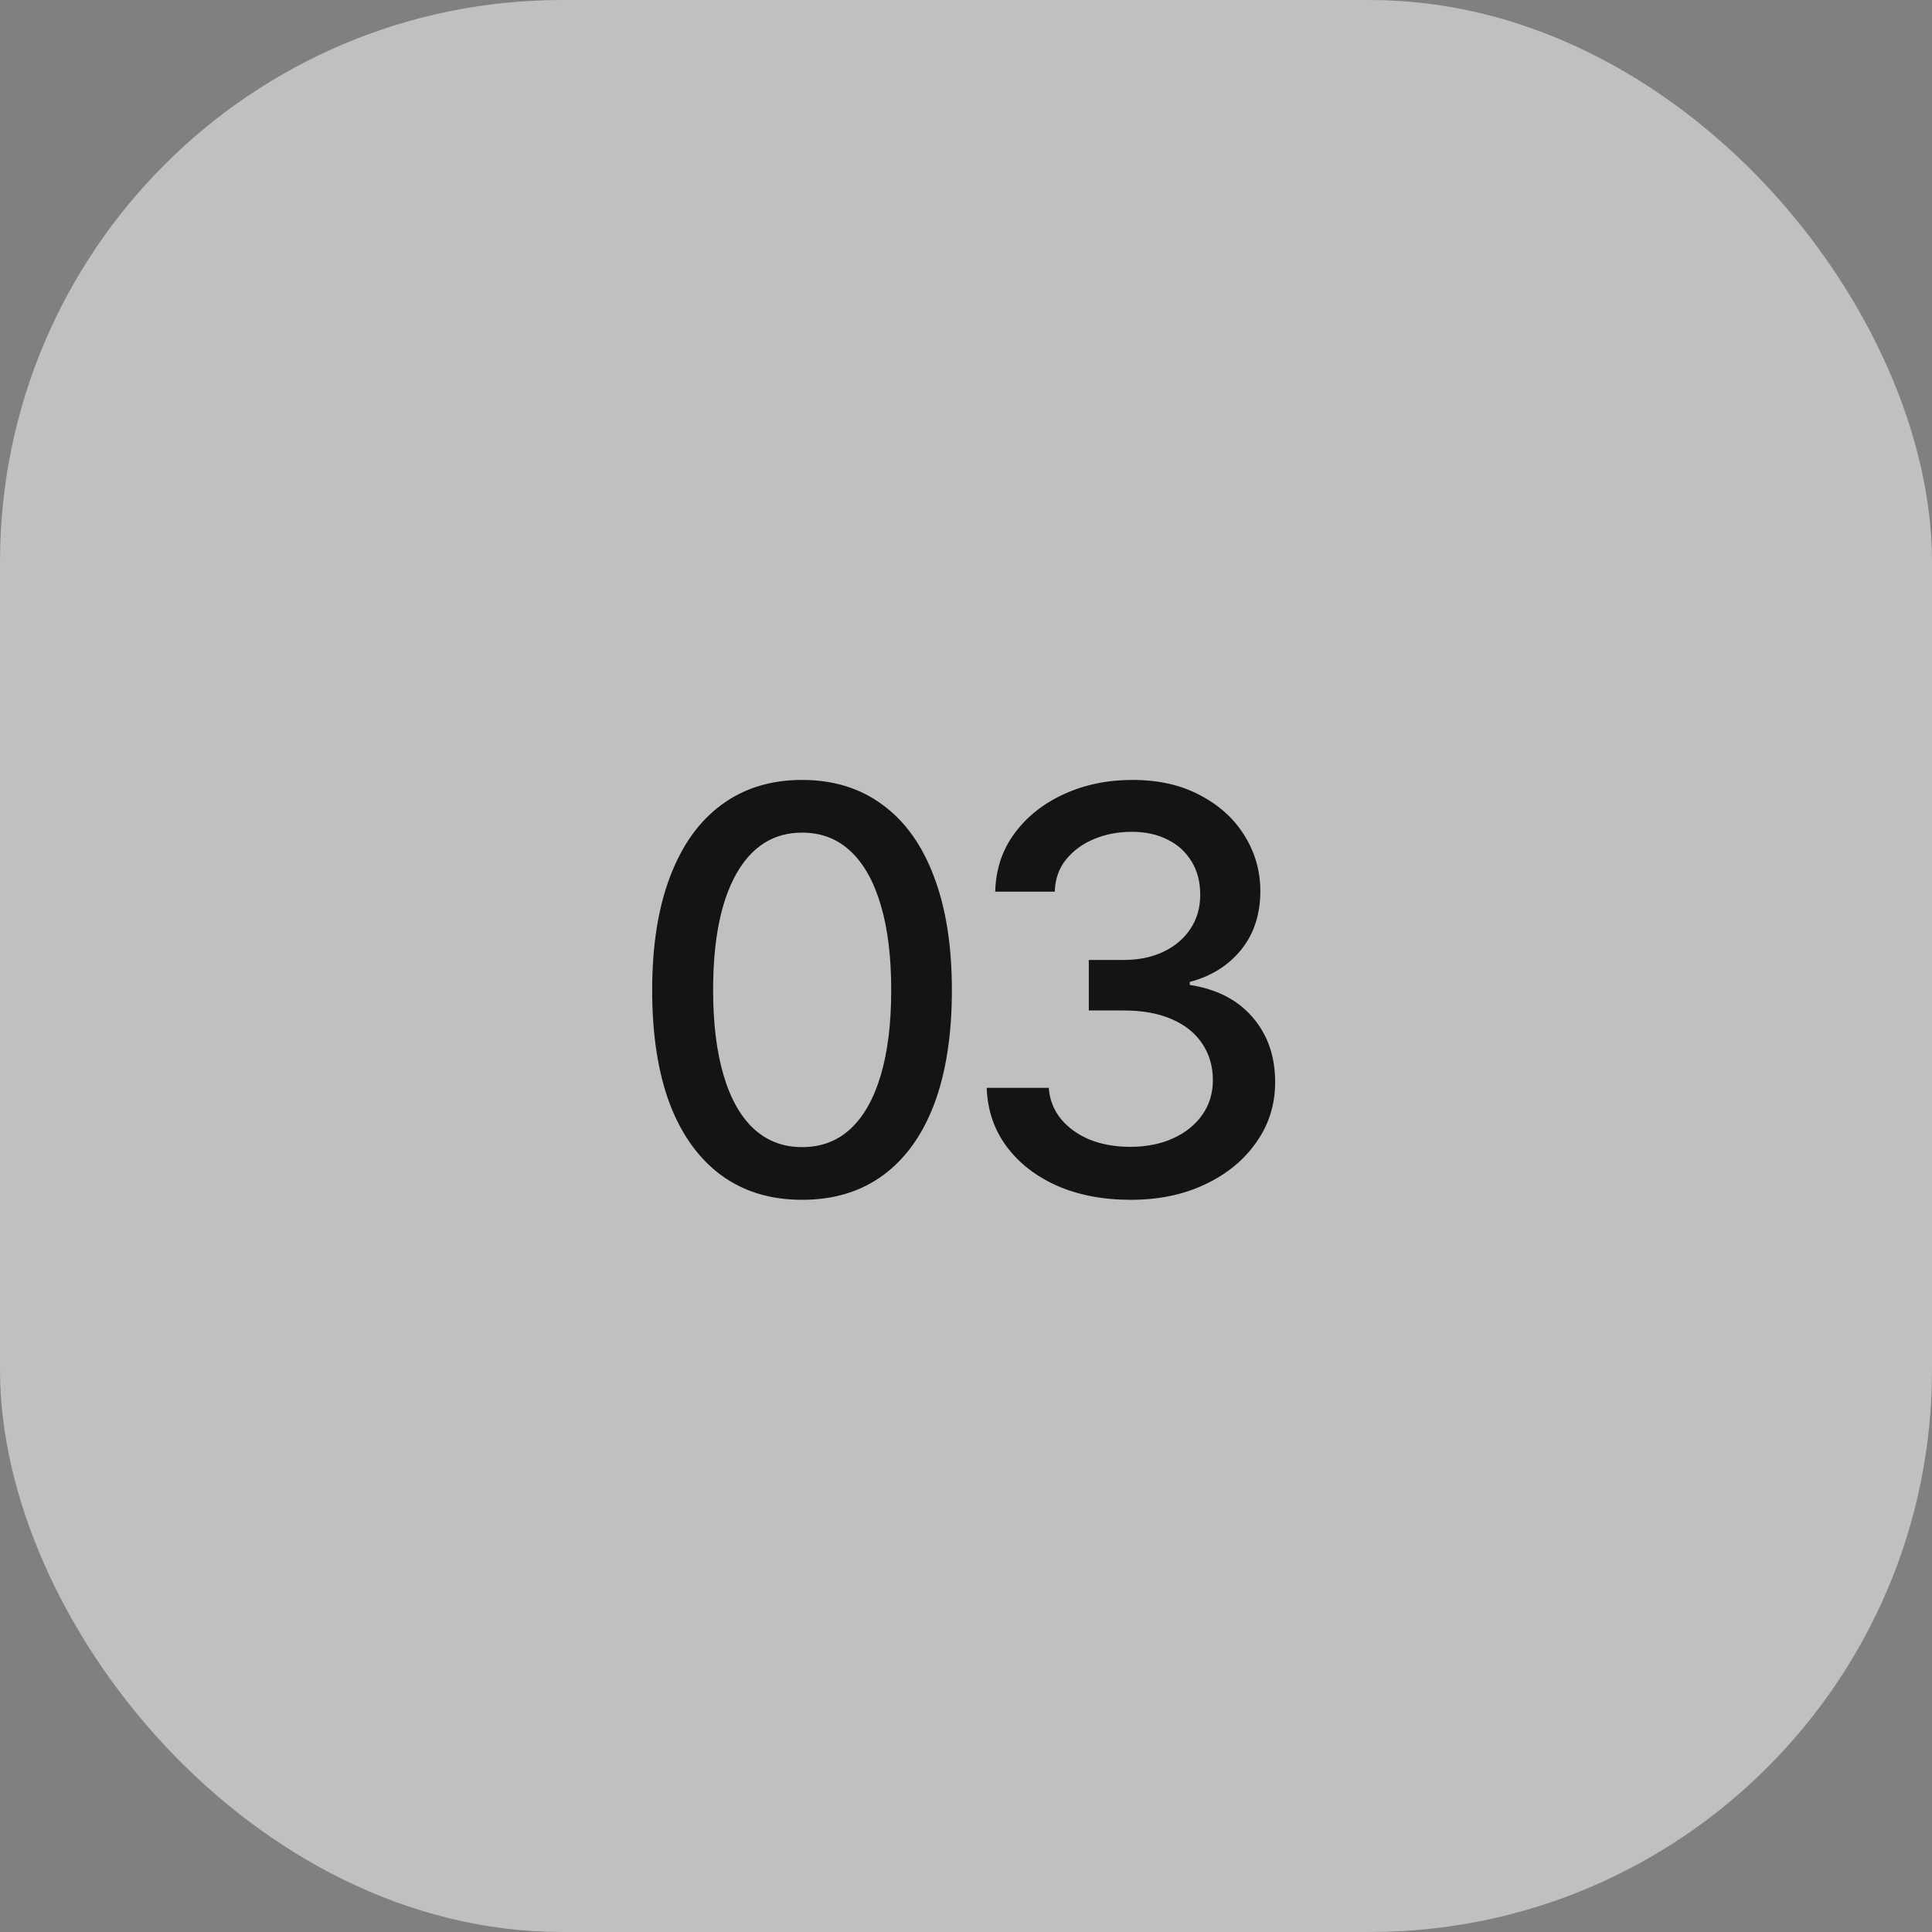
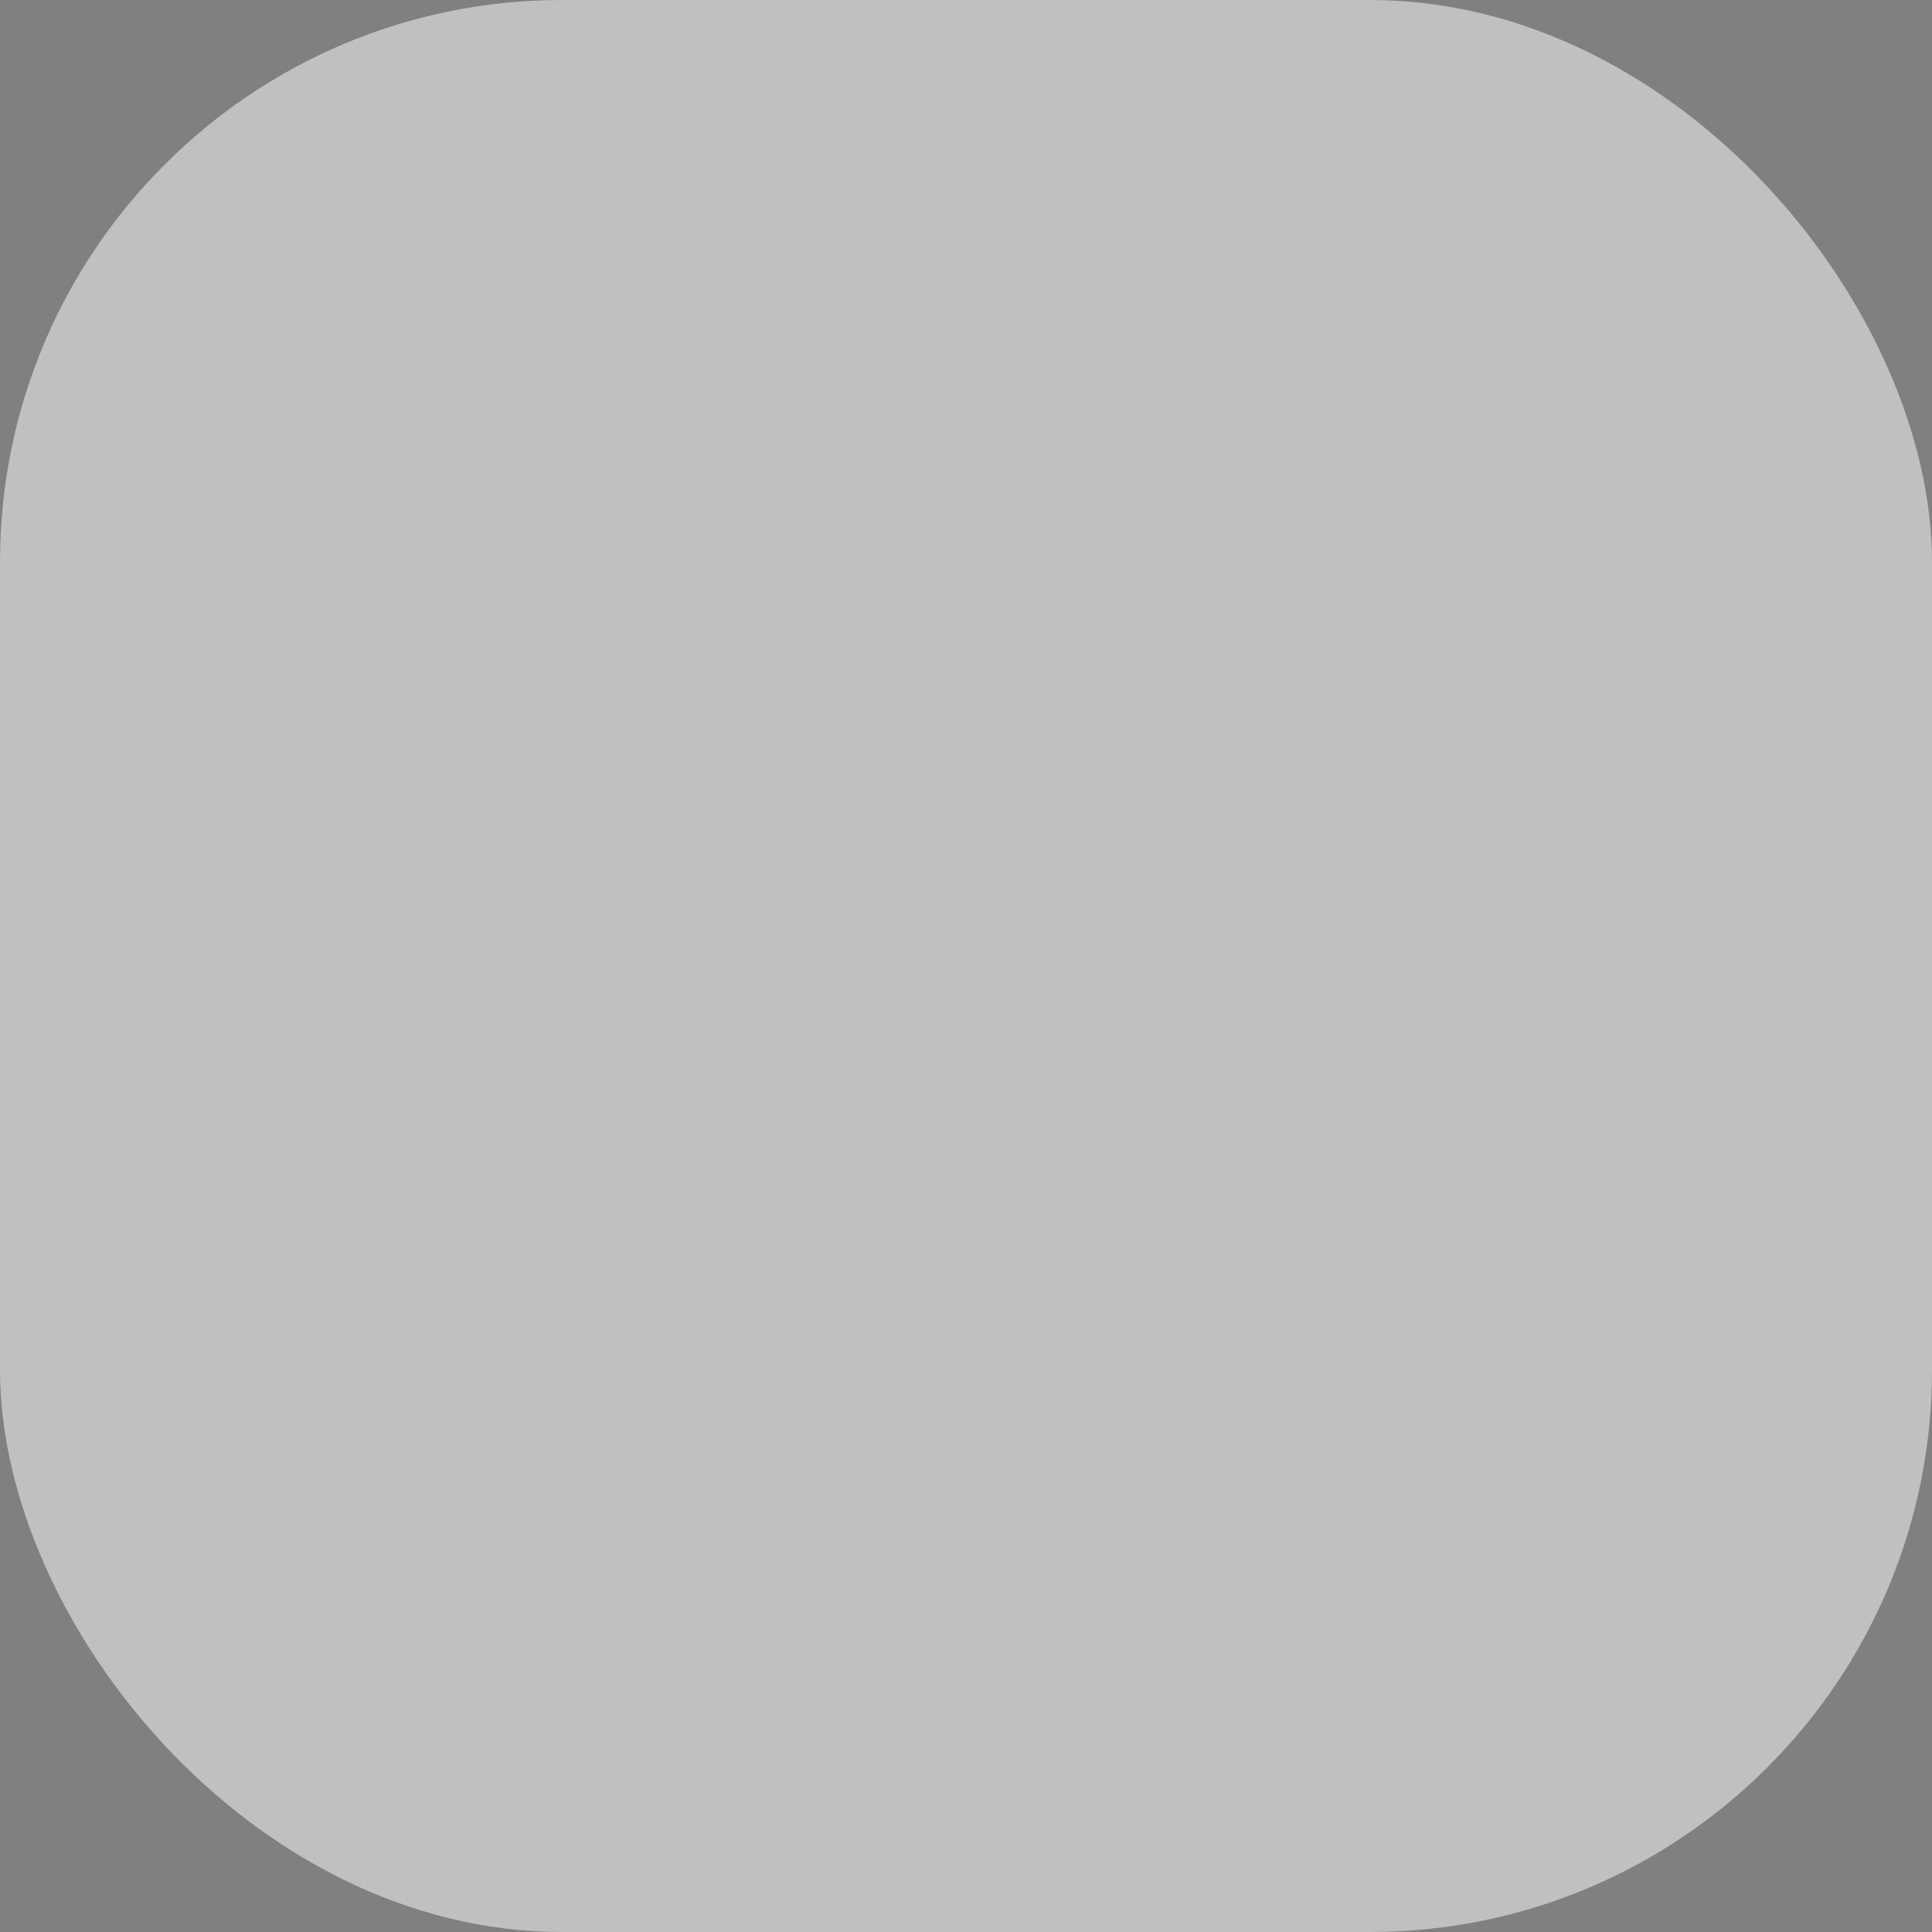
<svg xmlns="http://www.w3.org/2000/svg" width="55" height="55" viewBox="0 0 55 55" fill="none">
  <rect x="0" y="0" width="55" height="55" fill="#808080" stroke="none" />
  <rect width="55" height="55" rx="16" fill="white" fill-opacity="0.5" />
-   <path d="M22.832 34.156C21.936 34.156 21.168 33.922 20.527 33.453C19.892 32.984 19.405 32.307 19.066 31.422C18.733 30.531 18.566 29.453 18.566 28.188C18.566 26.927 18.735 25.852 19.074 24.961C19.413 24.065 19.9 23.383 20.535 22.914C21.176 22.44 21.941 22.203 22.832 22.203C23.728 22.203 24.493 22.44 25.129 22.914C25.769 23.383 26.256 24.065 26.59 24.961C26.928 25.852 27.098 26.927 27.098 28.188C27.098 29.453 26.931 30.531 26.598 31.422C26.264 32.307 25.78 32.984 25.144 33.453C24.509 33.922 23.738 34.156 22.832 34.156ZM22.832 32.656C23.379 32.656 23.84 32.482 24.215 32.133C24.59 31.784 24.876 31.276 25.074 30.609C25.272 29.938 25.371 29.13 25.371 28.188C25.371 27.24 25.272 26.432 25.074 25.766C24.876 25.094 24.59 24.583 24.215 24.234C23.84 23.88 23.379 23.703 22.832 23.703C22.025 23.703 21.4 24.096 20.957 24.883C20.519 25.664 20.301 26.766 20.301 28.188C20.301 29.13 20.4 29.938 20.598 30.609C20.795 31.276 21.082 31.784 21.457 32.133C21.837 32.482 22.295 32.656 22.832 32.656ZM32.192 34.156C31.405 34.156 30.707 34.023 30.098 33.758C29.488 33.487 29.007 33.112 28.652 32.633C28.298 32.154 28.111 31.599 28.09 30.969H29.856C29.882 31.312 29.999 31.609 30.207 31.859C30.416 32.109 30.689 32.305 31.027 32.445C31.371 32.581 31.754 32.648 32.176 32.648C32.634 32.648 33.041 32.568 33.395 32.406C33.749 32.245 34.025 32.023 34.223 31.742C34.426 31.456 34.528 31.125 34.528 30.75C34.528 30.359 34.428 30.016 34.231 29.719C34.033 29.417 33.744 29.182 33.363 29.016C32.983 28.849 32.525 28.766 31.988 28.766H30.996V27.328H31.988C32.416 27.328 32.793 27.25 33.121 27.094C33.449 26.938 33.705 26.721 33.887 26.445C34.074 26.169 34.168 25.844 34.168 25.469C34.168 25.109 34.087 24.797 33.926 24.531C33.764 24.26 33.538 24.052 33.246 23.906C32.955 23.755 32.611 23.68 32.215 23.68C31.835 23.68 31.481 23.747 31.152 23.883C30.824 24.018 30.556 24.213 30.348 24.469C30.145 24.719 30.038 25.023 30.027 25.383H28.332C28.348 24.753 28.53 24.201 28.879 23.727C29.233 23.247 29.702 22.875 30.285 22.609C30.874 22.338 31.525 22.203 32.238 22.203C32.983 22.203 33.627 22.349 34.168 22.641C34.715 22.927 35.137 23.312 35.434 23.797C35.731 24.276 35.879 24.799 35.879 25.367C35.879 26.029 35.697 26.586 35.332 27.039C34.968 27.487 34.481 27.792 33.871 27.953V28.039C34.642 28.159 35.238 28.466 35.66 28.961C36.087 29.456 36.301 30.07 36.301 30.805C36.301 31.445 36.121 32.018 35.762 32.523C35.408 33.029 34.921 33.427 34.301 33.719C33.686 34.01 32.983 34.156 32.192 34.156Z" fill="#141414" />
</svg>